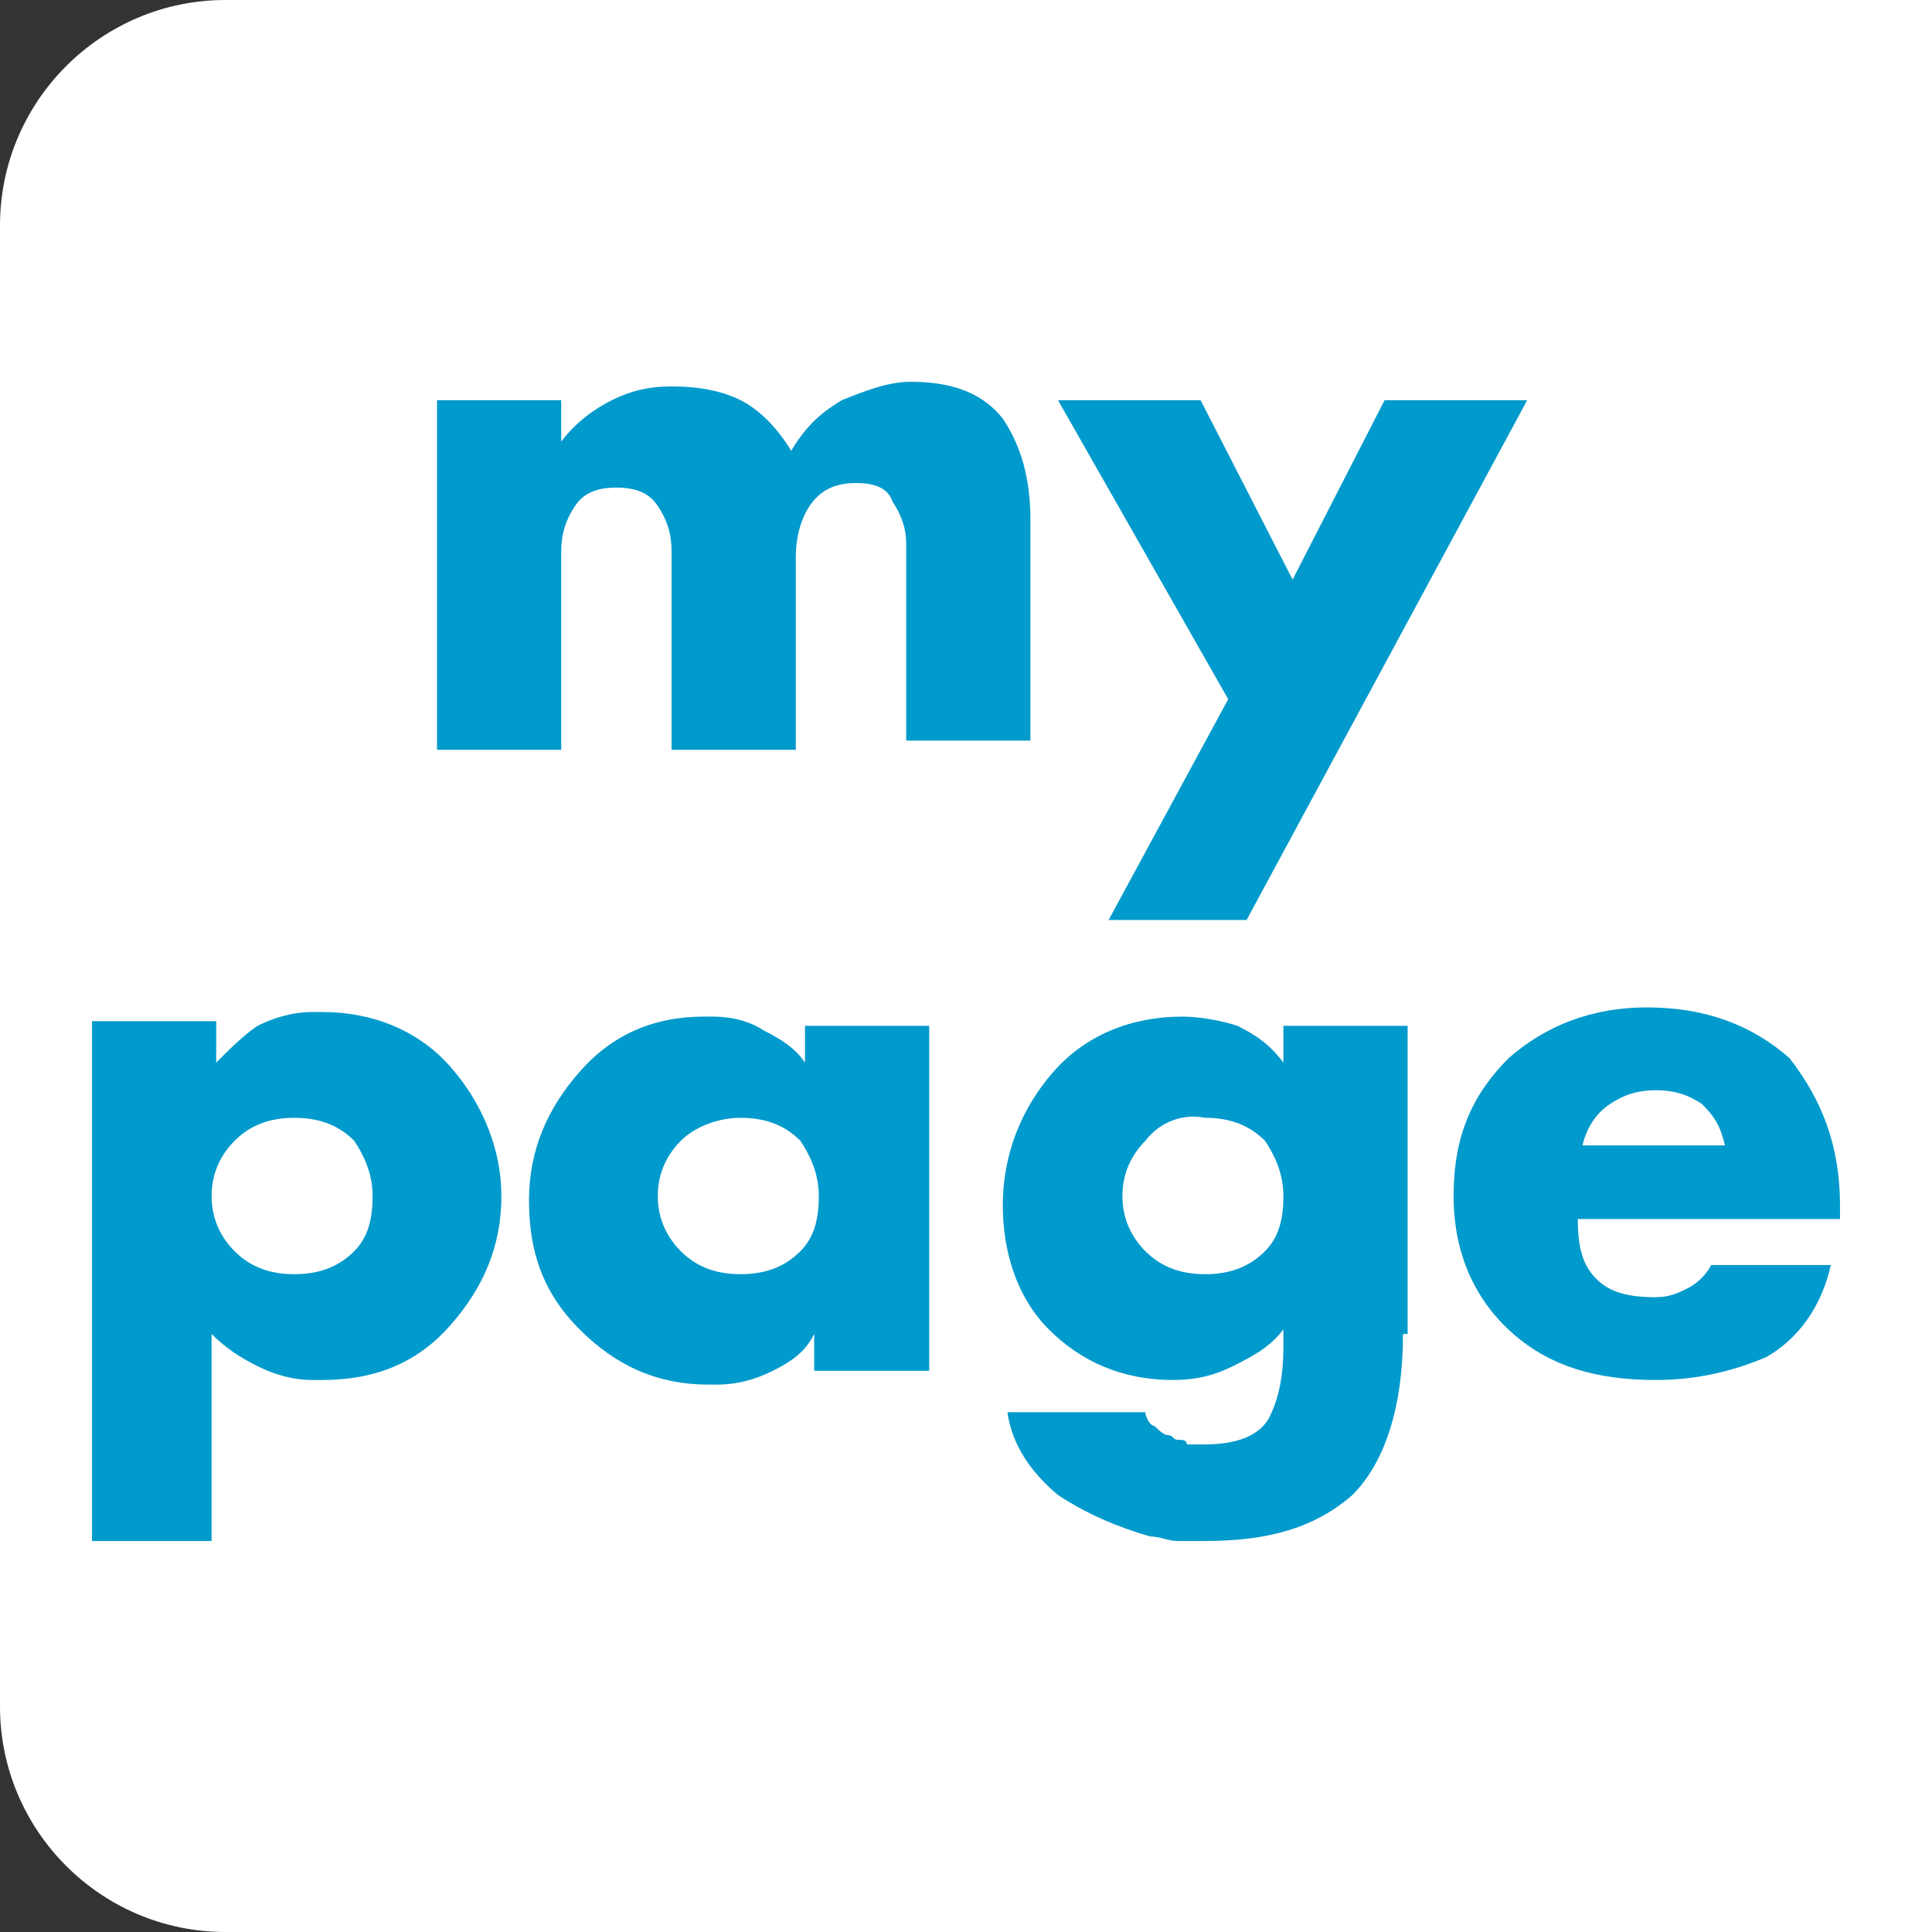
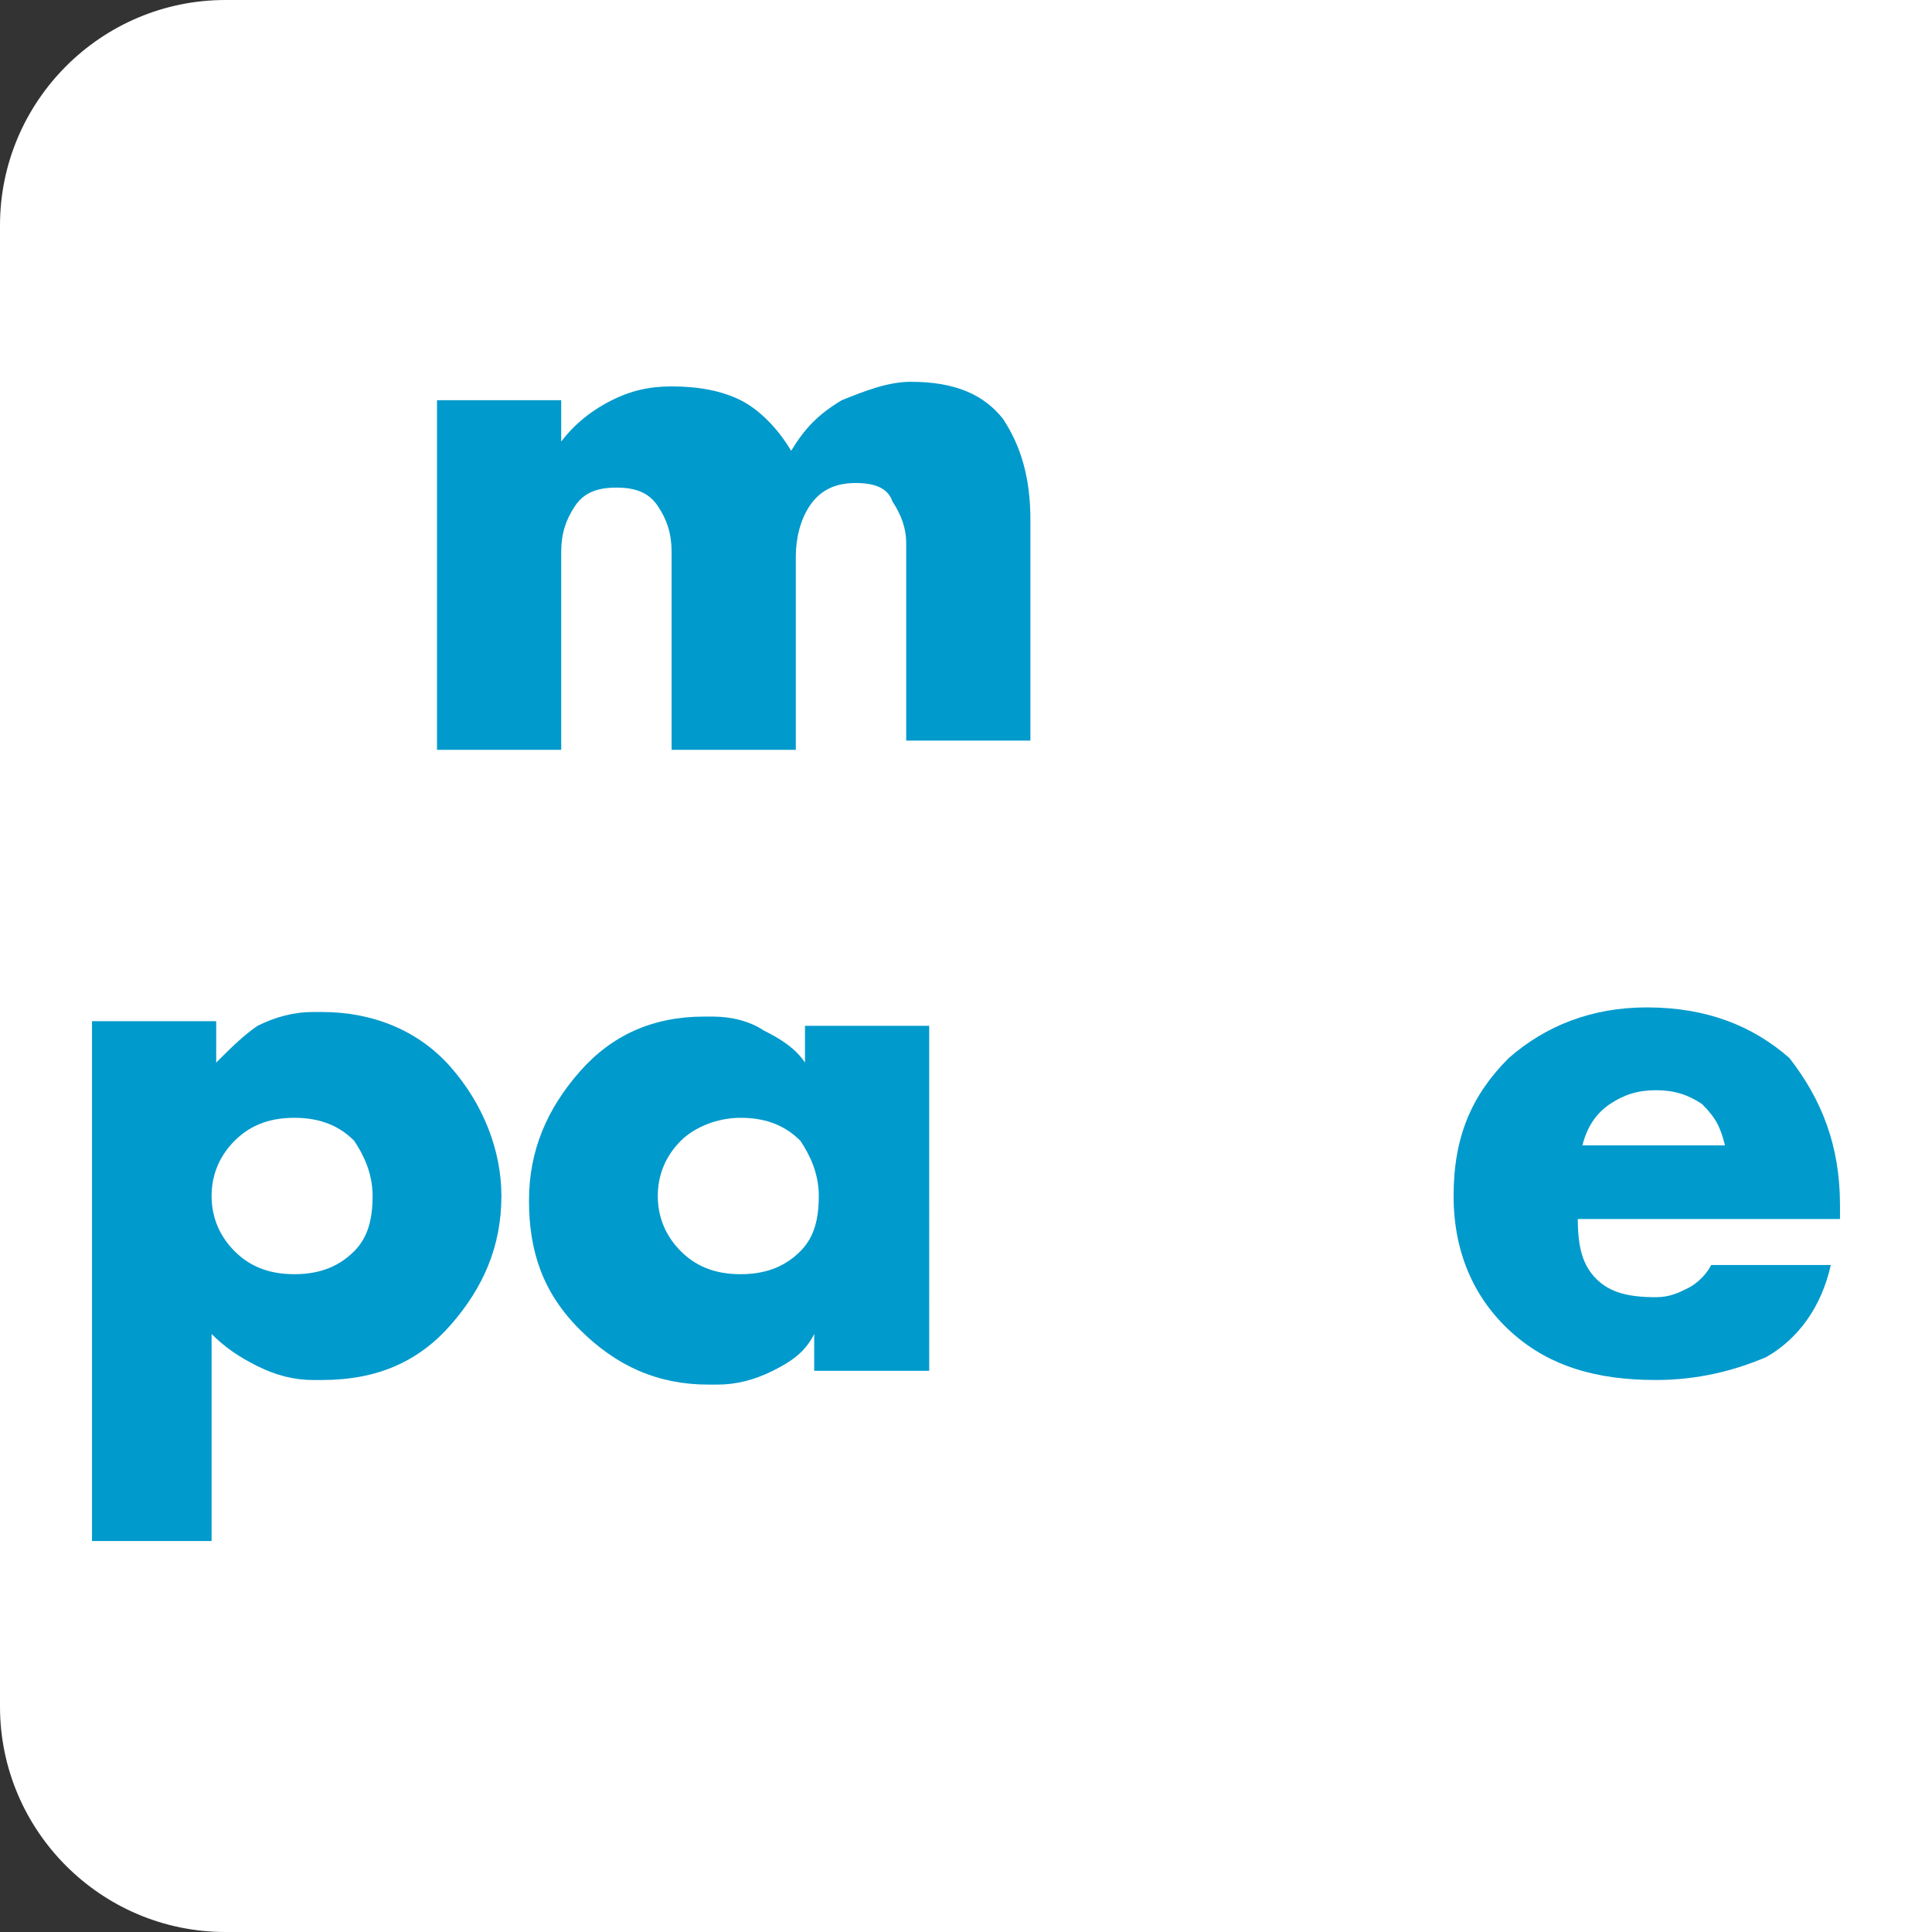
<svg xmlns="http://www.w3.org/2000/svg" version="1.1" id="レイヤー_1" x="0px" y="0px" viewBox="0 0 42 42" style="enable-background:new 0 0 42 42;" xml:space="preserve">
  <rect x="0" y="0" width="42" height="42" fill="#333333" stroke="none" />
  <style type="text/css">
	.st0{fill:#FFFFFF;}
	.st1{display:none;}
	.st2{display:inline;fill:#019ACC;}
	.st3{fill:#019ACC;}
	.st4{display:inline;fill:#FFFFFF;}
	.st5{display:inline;}
</style>
  <g>
    <path class="st0" d="M42,42H4.9C2.2,42,0,39.8,0,37.1V4.9C0,2.2,2.2,0,4.9,0H42V42z" />
    <g>
      <g>
        <g class="st1">
          <path class="st2" d="M19.8,8.4c1,0,1.6,0.3,2,0.8c0.4,0.6,0.6,1.3,0.6,2.2v4.8h-2.7v-3.6c0,0,0,0,0,0c0-0.1,0-0.2,0-0.3      c0-0.1,0-0.2,0-0.4c0-0.3-0.1-0.6-0.3-0.9c-0.1-0.3-0.4-0.4-0.8-0.4c-0.5,0-0.8,0.2-1,0.5c-0.2,0.3-0.3,0.7-0.3,1.1      c0,0.1,0,0.2,0,0.3c0,0.1,0,0.2,0,0.3v3.6h-2.7v-3.6c0-0.1,0-0.2,0-0.3c0-0.1,0-0.2,0-0.4c0-0.4-0.1-0.7-0.3-1      c-0.2-0.3-0.5-0.4-0.9-0.4c-0.4,0-0.7,0.1-0.9,0.4c-0.2,0.3-0.3,0.6-0.3,1c0,0.1,0,0.3,0,0.4c0,0.1,0,0.2,0,0.3v3.6H9.5V8.7h2.7      v0.9h0c0.3-0.4,0.7-0.7,1.1-0.9c0.4-0.2,0.8-0.3,1.3-0.3c0.6,0,1.1,0.1,1.5,0.3c0.4,0.2,0.8,0.6,1.1,1.1      c0.3-0.5,0.6-0.8,1.1-1.1C18.8,8.6,19.3,8.4,19.8,8.4 M19.8,8.1c-0.6,0-1.1,0.1-1.6,0.4c-0.4,0.2-0.7,0.4-0.9,0.7      c-0.3-0.3-0.6-0.6-0.9-0.8c-0.5-0.3-1.1-0.4-1.7-0.4c-0.5,0-1,0.1-1.5,0.3c-0.2,0.1-0.4,0.2-0.6,0.4V8.7c0-0.2-0.2-0.4-0.4-0.4      H9.5c-0.2,0-0.4,0.2-0.4,0.4v7.6c0,0.2,0.2,0.4,0.4,0.4h2.7c0.2,0,0.4-0.2,0.4-0.4v-3.6v-0.3c0-0.1,0-0.2,0-0.3      c0-0.3,0.1-0.6,0.2-0.8c0-0.1,0.1-0.2,0.6-0.2c0.4,0,0.5,0.2,0.6,0.2c0.1,0.2,0.2,0.5,0.2,0.8c0,0.1,0,0.2,0,0.3v0.3v3.6      c0,0.2,0.2,0.4,0.4,0.4h2.7c0.2,0,0.4-0.2,0.4-0.4v-3.6v-0.3c0-0.1,0-0.2,0-0.2c0-0.4,0.1-0.7,0.2-0.9c0-0.1,0.1-0.3,0.7-0.3      c0.4,0,0.5,0.2,0.5,0.2c0.1,0.2,0.2,0.5,0.2,0.8c0,0.1,0,0.2,0,0.3v0.3v3.7c0,0.2,0.2,0.4,0.4,0.4h2.7c0.2,0,0.4-0.2,0.4-0.4      v-4.8c0-0.9-0.2-1.7-0.6-2.4C21.7,8.4,20.9,8.1,19.8,8.1L19.8,8.1z" />
        </g>
        <g>
          <path class="st3" d="M12.2,9.6L12.2,9.6c0.3-0.4,0.7-0.7,1.1-0.9c0.4-0.2,0.8-0.3,1.3-0.3c0.6,0,1.1,0.1,1.5,0.3      c0.4,0.2,0.8,0.6,1.1,1.1c0.3-0.5,0.6-0.8,1.1-1.1c0.5-0.2,1-0.4,1.5-0.4c1,0,1.6,0.3,2,0.8c0.4,0.6,0.6,1.3,0.6,2.2v4.8h-2.7      v-3.6c0,0,0,0,0,0c0-0.1,0-0.2,0-0.3c0-0.1,0-0.2,0-0.4c0-0.3-0.1-0.6-0.3-0.9c-0.1-0.3-0.4-0.4-0.8-0.4c-0.5,0-0.8,0.2-1,0.5      c-0.2,0.3-0.3,0.7-0.3,1.1c0,0.1,0,0.2,0,0.3c0,0.1,0,0.2,0,0.3v3.6h-2.7v-3.6c0-0.1,0-0.2,0-0.3c0-0.1,0-0.2,0-0.4      c0-0.4-0.1-0.7-0.3-1c-0.2-0.3-0.5-0.4-0.9-0.4s-0.7,0.1-0.9,0.4c-0.2,0.3-0.3,0.6-0.3,1c0,0.1,0,0.3,0,0.4c0,0.1,0,0.2,0,0.3      v3.6H9.5V8.7h2.7V9.6z" />
        </g>
        <g class="st1">
-           <polygon class="st4" points="23.8,20.2 26.5,15.2 22.7,8.5 26.2,8.5 28.1,12.1 30,8.5 33.5,8.5 27.2,20.2     " />
          <path class="st2" d="M33.2,8.7L27.1,20h-3l2.6-4.8L23,8.7h3.1l2,3.9l2-3.9H33.2 M33.8,8.3h-0.6h-3.1h-0.2l-0.1,0.2l-1.6,3.2      l-1.7-3.2l-0.1-0.2h-0.2H23h-0.6l0.3,0.6l3.6,6.4l-2.5,4.6l-0.3,0.6h0.6h3h0.2l0.1-0.2l6.1-11.4L33.8,8.3L33.8,8.3z" />
        </g>
        <g>
-           <path class="st3" d="M23,8.7h3.1l2,3.9l2-3.9h3.1L27.1,20h-3l2.6-4.8L23,8.7z" />
-         </g>
+           </g>
        <g class="st1">
          <path class="st4" d="M1.8,33.7V22h3.1v0.6c0.2-0.2,0.4-0.3,0.7-0.5c0.4-0.2,0.8-0.3,1.3-0.3l0.2,0c1.2,0,2.2,0.4,2.9,1.3      c0.7,0.8,1.1,1.8,1.1,3c0,1.1-0.4,2.1-1.1,2.9c-0.7,0.8-1.7,1.2-2.9,1.2H6.8c-0.4,0-0.8-0.1-1.2-0.3c-0.3-0.1-0.5-0.2-0.7-0.4      v4.2H1.8z M6.3,24.5c-0.5,0-0.9,0.2-1.1,0.5c-0.3,0.3-0.4,0.7-0.4,1.1c0,0.4,0.1,0.8,0.4,1.1c0.3,0.3,0.6,0.4,1.1,0.4      c0.5,0,0.9-0.1,1.1-0.4c0.3-0.3,0.4-0.6,0.4-1.1c0-0.4-0.1-0.8-0.4-1.1C7.2,24.6,6.8,24.5,6.3,24.5z" />
          <g class="st5">
            <path class="st3" d="M7,22c1.1,0,2.1,0.4,2.8,1.2c0.7,0.8,1.1,1.8,1.1,2.8c0,1.1-0.4,2-1.1,2.8C9.1,29.6,8.2,30,7,30       c0,0-0.1,0-0.1,0c0,0-0.1,0-0.1,0c-0.4,0-0.8-0.1-1.2-0.3c-0.4-0.2-0.7-0.4-1-0.7v4.5H2V22.2h2.7v0.9h0       c0.2-0.3,0.5-0.6,0.9-0.8C6,22.1,6.4,22,6.8,22C6.9,22,6.9,22,7,22C6.9,22,7,22,7,22 M6.3,27.7c0.6,0,1-0.2,1.3-0.5       c0.3-0.3,0.4-0.7,0.4-1.2c0-0.5-0.2-0.9-0.4-1.2c-0.3-0.3-0.7-0.5-1.3-0.5c-0.5,0-1,0.2-1.3,0.5c-0.3,0.3-0.5,0.7-0.5,1.2       c0,0.5,0.2,0.9,0.5,1.2C5.4,27.6,5.8,27.7,6.3,27.7 M7,21.6L7,21.6H6.8c-0.5,0-0.9,0.1-1.4,0.3c-0.1,0.1-0.3,0.1-0.4,0.2v-0.3       H4.7H2H1.6v0.4v11.4v0.4H2h2.7h0.4v-0.4v-3.7C5.2,30,5.4,30,5.5,30.1c0.4,0.2,0.8,0.3,1.3,0.3l0.1,0H7c1.2,0,2.2-0.4,3-1.3       c0.8-0.9,1.2-1.9,1.2-3.1c0-1.2-0.4-2.2-1.2-3.1C9.3,22.1,8.2,21.6,7,21.6L7,21.6z M6.3,27.3c-0.4,0-0.8-0.1-1-0.4       C5.1,26.7,5,26.4,5,26c0-0.4,0.1-0.7,0.4-1c0.2-0.3,0.6-0.4,1-0.4c0.4,0,0.8,0.1,1,0.4c0.2,0.3,0.4,0.6,0.4,1       c0,0.4-0.1,0.7-0.4,1C7.1,27.2,6.8,27.3,6.3,27.3L6.3,27.3z" />
          </g>
        </g>
        <g>
          <path class="st3" d="M4.7,23.1L4.7,23.1c0.3-0.3,0.6-0.6,0.9-0.8C6,22.1,6.4,22,6.8,22c0,0,0.1,0,0.1,0S7,22,7,22      c1.1,0,2.1,0.4,2.8,1.2c0.7,0.8,1.1,1.8,1.1,2.8c0,1.1-0.4,2-1.1,2.8C9.1,29.6,8.2,30,7,30c0,0-0.1,0-0.1,0s-0.1,0-0.1,0      c-0.4,0-0.8-0.1-1.2-0.3c-0.4-0.2-0.7-0.4-1-0.7v4.5H2V22.2h2.7V23.1z M5.1,24.8c-0.3,0.3-0.5,0.7-0.5,1.2      c0,0.5,0.2,0.9,0.5,1.2c0.3,0.3,0.7,0.5,1.3,0.5c0.6,0,1-0.2,1.3-0.5c0.3-0.3,0.4-0.7,0.4-1.2c0-0.5-0.2-0.9-0.4-1.2      c-0.3-0.3-0.7-0.5-1.3-0.5C5.8,24.3,5.4,24.5,5.1,24.8z" />
        </g>
        <g class="st1">
-           <path class="st4" d="M15.4,30.2c-1.2,0-2.1-0.4-2.9-1.3c-0.7-0.8-1.1-1.8-1.1-3c0-1.1,0.4-2.1,1.1-3c0.7-0.8,1.7-1.3,2.9-1.3      h0.1c0.1,0,0.1,0,0.2,0c0.4,0,0.8,0.1,1.2,0.3c0.2,0.1,0.5,0.2,0.7,0.4v-0.3c0-0.1,0.1-0.2,0.2-0.2h2.7c0.1,0,0.2,0.1,0.2,0.2      v7.6c0,0.1-0.1,0.2-0.2,0.2h-2.7c-0.1,0-0.2-0.1-0.2-0.2v-0.3c-0.2,0.2-0.4,0.3-0.7,0.5c-0.4,0.2-0.8,0.3-1.2,0.3      c0,0-0.1,0-0.1,0H15.4z M16.1,24.5c-0.5,0-0.9,0.2-1.1,0.5c-0.3,0.3-0.4,0.7-0.4,1.1c0,0.4,0.1,0.8,0.4,1.1      c0.3,0.3,0.6,0.4,1.1,0.4c0.5,0,0.9-0.1,1.1-0.4c0.3-0.3,0.4-0.6,0.4-1.1c0-0.4-0.1-0.8-0.4-1.1C17,24.6,16.6,24.5,16.1,24.5z" />
          <path class="st2" d="M15.6,22c0,0,0.1,0,0.1,0c0.4,0,0.8,0.1,1.1,0.3c0.4,0.2,0.7,0.4,0.9,0.7v-0.8h2.7v7.6h-2.7v-0.8h0      c-0.2,0.4-0.5,0.6-0.9,0.8c-0.4,0.2-0.8,0.3-1.2,0.3c0,0-0.1,0-0.1,0c0,0-0.1,0-0.1,0c-1.1,0-2-0.4-2.8-1.2      C12,28,11.6,27.1,11.6,26c0-1.1,0.4-2,1.1-2.8c0.7-0.8,1.6-1.2,2.7-1.2C15.5,22,15.5,22,15.6,22 M16.1,27.7c0.6,0,1-0.2,1.3-0.5      c0.3-0.3,0.4-0.7,0.4-1.2c0-0.5-0.2-0.9-0.4-1.2c-0.3-0.3-0.7-0.5-1.3-0.5c-0.5,0-1,0.2-1.3,0.5c-0.3,0.3-0.5,0.7-0.5,1.2      c0,0.5,0.2,0.9,0.5,1.2C15.1,27.6,15.6,27.7,16.1,27.7 M15.6,21.6h-0.1c-1.2,0-2.2,0.4-3,1.3c-0.8,0.9-1.1,1.9-1.1,3.1      c0,1.2,0.4,2.2,1.2,3.1c0.8,0.9,1.8,1.3,3,1.3h0.1c0.1,0,0.1,0,0.2,0c0.4,0,0.9-0.1,1.3-0.3c0.1-0.1,0.3-0.1,0.4-0.2      c0,0.2,0.2,0.3,0.4,0.3h2.7c0.2,0,0.4-0.2,0.4-0.4v-7.6c0-0.2-0.2-0.4-0.4-0.4h-2.7c-0.2,0-0.3,0.1-0.4,0.3      c-0.1-0.1-0.3-0.2-0.4-0.2c-0.4-0.2-0.8-0.3-1.3-0.3C15.7,21.6,15.6,21.6,15.6,21.6L15.6,21.6z M16.1,27.3c-0.4,0-0.8-0.1-1-0.4      c-0.2-0.3-0.4-0.6-0.4-1c0-0.4,0.1-0.7,0.4-1c0.2-0.3,0.6-0.4,1-0.4c0.4,0,0.8,0.1,1,0.4c0.2,0.3,0.4,0.6,0.4,1      c0,0.4-0.1,0.7-0.4,1C16.9,27.2,16.6,27.3,16.1,27.3L16.1,27.3z" />
        </g>
        <g>
          <path class="st3" d="M20.4,29.8h-2.7v-0.8h0c-0.2,0.4-0.5,0.6-0.9,0.8c-0.4,0.2-0.8,0.3-1.2,0.3c0,0-0.1,0-0.1,0      c0,0-0.1,0-0.1,0c-1.1,0-2-0.4-2.8-1.2s-1.1-1.7-1.1-2.8c0-1.1,0.4-2,1.1-2.8c0.7-0.8,1.6-1.2,2.7-1.2c0,0,0.1,0,0.1,0      c0,0,0.1,0,0.1,0c0.4,0,0.8,0.1,1.1,0.3c0.4,0.2,0.7,0.4,0.9,0.7v-0.8h2.7V29.8z M14.8,24.8c-0.3,0.3-0.5,0.7-0.5,1.2      c0,0.5,0.2,0.9,0.5,1.2c0.3,0.3,0.7,0.5,1.3,0.5c0.6,0,1-0.2,1.3-0.5c0.3-0.3,0.4-0.7,0.4-1.2c0-0.5-0.2-0.9-0.4-1.2      c-0.3-0.3-0.7-0.5-1.3-0.5C15.6,24.3,15.1,24.5,14.8,24.8z" />
        </g>
        <g class="st1">
-           <path class="st4" d="M26.2,33.7c-0.2,0-0.4,0-0.6,0c-0.2,0-0.4-0.1-0.6-0.1c-0.7-0.2-1.5-0.5-2.1-0.9c-0.7-0.5-1.1-1.1-1.1-2      c0-0.1,0-0.1,0-0.1c0,0,0.1-0.1,0.1-0.1h3c0.1,0,0.2,0.1,0.2,0.1c0,0.1,0.1,0.2,0.1,0.3c0.1,0.1,0.2,0.1,0.3,0.2      c0.1,0,0.1,0.1,0.2,0.1c0.1,0,0.1,0,0.2,0c0.1,0,0.1,0,0.1,0c0,0,0.1,0,0.1,0c0.6,0,1.1-0.2,1.2-0.5c0.2-0.4,0.3-0.8,0.3-1.4      c-0.3,0.2-0.5,0.4-0.8,0.5c-0.4,0.2-0.9,0.3-1.4,0.3c-1.1,0-2.1-0.4-2.8-1.2c-0.7-0.8-1.1-1.7-1.1-2.9c0-1.2,0.4-2.2,1.1-3      c0.7-0.9,1.7-1.3,3-1.3c0.5,0,0.9,0.1,1.3,0.3c0.3,0.1,0.5,0.3,0.8,0.5v-0.3c0-0.1,0.1-0.2,0.2-0.2h2.7c0.1,0,0.2,0.1,0.2,0.2      V29c0,1.7-0.4,2.9-1.2,3.6C28.7,33.4,27.6,33.7,26.2,33.7z M26.2,24.4c-0.5,0-0.9,0.2-1.1,0.5c-0.3,0.3-0.4,0.7-0.4,1.1      c0,0.4,0.1,0.8,0.4,1.1c0.3,0.3,0.6,0.4,1.1,0.4c0.5,0,0.9-0.1,1.1-0.4c0.3-0.3,0.4-0.6,0.4-1.1c0-0.4-0.1-0.8-0.4-1.1      C27.1,24.6,26.7,24.4,26.2,24.4z" />
+           <path class="st4" d="M26.2,33.7c-0.2,0-0.4,0-0.6,0c-0.2,0-0.4-0.1-0.6-0.1c-0.7-0.2-1.5-0.5-2.1-0.9c-0.7-0.5-1.1-1.1-1.1-2      c0-0.1,0-0.1,0-0.1c0,0,0.1-0.1,0.1-0.1h3c0.1,0,0.2,0.1,0.2,0.1c0,0.1,0.1,0.2,0.1,0.3c0.1,0.1,0.2,0.1,0.3,0.2      c0.1,0,0.1,0.1,0.2,0.1c0.1,0,0.1,0,0.2,0c0.1,0,0.1,0,0.1,0c0,0,0.1,0,0.1,0c0.6,0,1.1-0.2,1.2-0.5c0.2-0.4,0.3-0.8,0.3-1.4      c-0.3,0.2-0.5,0.4-0.8,0.5c-0.4,0.2-0.9,0.3-1.4,0.3c-1.1,0-2.1-0.4-2.8-1.2c-0.7-0.8-1.1-1.7-1.1-2.9c0-1.2,0.4-2.2,1.1-3      c0.7-0.9,1.7-1.3,3-1.3c0.5,0,0.9,0.1,1.3,0.3c0.3,0.1,0.5,0.3,0.8,0.5v-0.3c0-0.1,0.1-0.2,0.2-0.2h2.7c0.1,0,0.2,0.1,0.2,0.2      V29c0,1.7-0.4,2.9-1.2,3.6C28.7,33.4,27.6,33.7,26.2,33.7M26.2,24.4c-0.5,0-0.9,0.2-1.1,0.5c-0.3,0.3-0.4,0.7-0.4,1.1      c0,0.4,0.1,0.8,0.4,1.1c0.3,0.3,0.6,0.4,1.1,0.4c0.5,0,0.9-0.1,1.1-0.4c0.3-0.3,0.4-0.6,0.4-1.1c0-0.4-0.1-0.8-0.4-1.1      C27.1,24.6,26.7,24.4,26.2,24.4z" />
          <path class="st2" d="M25.6,22c0.4,0,0.9,0.1,1.2,0.2c0.4,0.2,0.7,0.4,1,0.8l0,0v-0.8h2.7V29c0,1.6-0.4,2.8-1.1,3.5      c-0.8,0.7-1.8,1-3.2,1c-0.2,0-0.4,0-0.6,0c-0.2,0-0.4-0.1-0.6-0.1c-0.7-0.2-1.4-0.5-2-0.9c-0.6-0.5-1-1.1-1.1-1.8h3      c0,0.1,0.1,0.3,0.2,0.3c0.1,0.1,0.2,0.2,0.3,0.2c0.1,0,0.1,0.1,0.2,0.1c0.1,0,0.2,0,0.2,0.1c0,0,0.1,0,0.2,0c0.1,0,0.1,0,0.2,0      c0.7,0,1.2-0.2,1.4-0.6c0.2-0.4,0.3-0.9,0.3-1.5v-0.4c-0.3,0.4-0.7,0.6-1.1,0.8c-0.4,0.2-0.8,0.3-1.3,0.3c-1.1,0-2-0.4-2.7-1.1      c-0.7-0.7-1-1.7-1-2.7c0-1.1,0.4-2.1,1.1-2.9C23.5,22.4,24.4,22,25.6,22 M26.2,27.7c0.6,0,1-0.2,1.3-0.5      c0.3-0.3,0.4-0.7,0.4-1.2c0-0.5-0.2-0.9-0.4-1.2c-0.3-0.3-0.7-0.5-1.3-0.5c-0.5,0-1,0.2-1.3,0.5c-0.3,0.3-0.5,0.7-0.5,1.2      c0,0.5,0.2,0.9,0.5,1.2C25.2,27.5,25.7,27.7,26.2,27.7 M25.6,21.6c-1.3,0-2.3,0.5-3.1,1.3c-0.8,0.9-1.2,1.9-1.2,3.1      c0,1.2,0.4,2.2,1.1,3c0.8,0.8,1.8,1.2,3,1.2c0.6,0,1-0.1,1.5-0.3c0.2-0.1,0.4-0.2,0.5-0.3c0,0.3-0.1,0.6-0.3,0.9      c-0.1,0.3-0.5,0.4-1.1,0.4c0,0-0.1,0-0.1,0c0,0-0.1,0-0.1,0c-0.1,0-0.1,0-0.2,0c0,0-0.1,0-0.1-0.1c-0.1,0-0.2-0.1-0.2-0.2      c0-0.1-0.1-0.1-0.1-0.2c0-0.2-0.2-0.3-0.4-0.3h-3c-0.1,0-0.2,0-0.3,0.1s-0.1,0.2-0.1,0.3c0.1,0.9,0.5,1.6,1.2,2.1      c0.7,0.5,1.4,0.8,2.2,1c0.2,0.1,0.4,0.1,0.7,0.1c0.2,0,0.4,0,0.6,0c1.5,0,2.7-0.4,3.5-1.1c0.8-0.8,1.3-2,1.3-3.7v-6.8      c0-0.2-0.2-0.4-0.4-0.4h-2.7c-0.2,0-0.3,0.1-0.4,0.3c-0.2-0.1-0.3-0.2-0.5-0.3C26.6,21.7,26.1,21.6,25.6,21.6L25.6,21.6z       M26.2,27.3c-0.4,0-0.8-0.1-1-0.4c-0.2-0.3-0.4-0.6-0.4-1c0-0.4,0.1-0.7,0.4-1c0.2-0.3,0.6-0.4,1-0.4c0.4,0,0.8,0.1,1,0.4      c0.2,0.3,0.4,0.6,0.4,1c0,0.4-0.1,0.7-0.4,1C27,27.2,26.7,27.3,26.2,27.3L26.2,27.3z" />
        </g>
        <g>
-           <path class="st3" d="M30.5,29c0,1.6-0.4,2.8-1.1,3.5c-0.8,0.7-1.8,1-3.2,1c-0.2,0-0.4,0-0.6,0c-0.2,0-0.4-0.1-0.6-0.1      c-0.7-0.2-1.4-0.5-2-0.9c-0.6-0.5-1-1.1-1.1-1.8h3c0,0.1,0.1,0.3,0.2,0.3c0.1,0.1,0.2,0.2,0.3,0.2c0.1,0,0.1,0.1,0.2,0.1      c0.1,0,0.2,0,0.2,0.1c0,0,0.1,0,0.2,0c0.1,0,0.1,0,0.2,0c0.7,0,1.2-0.2,1.4-0.6c0.2-0.4,0.3-0.9,0.3-1.5v-0.4      c-0.3,0.4-0.7,0.6-1.1,0.8c-0.4,0.2-0.8,0.3-1.3,0.3c-1.1,0-2-0.4-2.7-1.1c-0.7-0.7-1-1.7-1-2.7c0-1.1,0.4-2.1,1.1-2.9      c0.7-0.8,1.7-1.2,2.8-1.2c0.4,0,0.9,0.1,1.2,0.2c0.4,0.2,0.7,0.4,1,0.8l0,0v-0.8h2.7V29z M24.9,24.8c-0.3,0.3-0.5,0.7-0.5,1.2      c0,0.5,0.2,0.9,0.5,1.2c0.3,0.3,0.7,0.5,1.3,0.5c0.6,0,1-0.2,1.3-0.5c0.3-0.3,0.4-0.7,0.4-1.2c0-0.5-0.2-0.9-0.4-1.2      c-0.3-0.3-0.7-0.5-1.3-0.5C25.7,24.2,25.2,24.4,24.9,24.8z" />
-         </g>
+           </g>
        <g class="st1">
          <path class="st4" d="M36,30.2c-1.3,0-2.4-0.4-3.2-1.1c-0.9-0.7-1.3-1.8-1.3-3.1c0-1.3,0.4-2.4,1.2-3.1c0.8-0.7,1.9-1.1,3.1-1.1      c1.4,0,2.4,0.4,3.2,1.2c0.8,0.8,1.1,1.9,1.1,3.2c0,0,0,0.3,0,0.3c0,0.1-0.1,0.2-0.2,0.2h-5.5c0,0.4,0.2,0.7,0.4,0.9      c0.3,0.3,0.6,0.4,1.1,0.4c0.3,0,0.5,0,0.7-0.1c0.2-0.1,0.3-0.2,0.5-0.5c0-0.1,0.1-0.1,0.2-0.1h2.6c0.1,0,0.1,0,0.1,0.1      s0,0.1,0,0.2c-0.2,0.9-0.7,1.7-1.5,2.1C37.8,30,36.9,30.2,36,30.2z M37.3,24.7c-0.1-0.2-0.2-0.4-0.4-0.5      c-0.3-0.2-0.5-0.3-0.9-0.3c-0.4,0-0.7,0.1-0.9,0.3c-0.2,0.1-0.3,0.3-0.4,0.5H37.3z" />
          <path class="st2" d="M35.9,22c1.3,0,2.3,0.4,3.1,1.1c0.7,0.8,1.1,1.8,1.1,3.1v0.3h-5.7c0,0.6,0.1,1,0.4,1.3      c0.3,0.3,0.7,0.4,1.3,0.4c0.3,0,0.5-0.1,0.7-0.2c0.2-0.1,0.4-0.3,0.5-0.5h2.6c-0.2,0.9-0.7,1.6-1.4,2C37.7,29.8,36.9,30,36,30      c-1.3,0-2.3-0.3-3.1-1c-0.8-0.7-1.3-1.7-1.3-3c0-1.3,0.4-2.2,1.2-3C33.6,22.3,34.6,22,35.9,22 M34.4,24.9h3.1      c-0.1-0.4-0.2-0.6-0.5-0.9c-0.3-0.2-0.6-0.3-1-0.3c-0.4,0-0.7,0.1-1,0.3C34.7,24.2,34.5,24.5,34.4,24.9 M40,26.2L40,26.2      L40,26.2 M39.9,27.4L39.9,27.4 M35.9,21.6c-1.3,0-2.4,0.4-3.3,1.2c-0.9,0.8-1.3,1.9-1.3,3.2c0,1.4,0.5,2.5,1.4,3.3      c0.9,0.7,2,1.1,3.4,1.1c0.9,0,1.8-0.2,2.6-0.7c0.8-0.5,1.4-1.2,1.6-2.2c0,0,0-0.1,0-0.1c0-0.2-0.2-0.4-0.4-0.4h0h-2.6      c-0.1,0-0.3,0.1-0.3,0.2c-0.1,0.2-0.2,0.3-0.4,0.4c-0.2,0.1-0.4,0.1-0.6,0.1c-0.5,0-0.8-0.1-1-0.3c-0.2-0.2-0.2-0.4-0.3-0.6H40      c0.2,0,0.4-0.2,0.4-0.4v-0.3c0-1.4-0.4-2.5-1.2-3.3C38.4,22,37.3,21.6,35.9,21.6L35.9,21.6z M35,24.5c0.1-0.1,0.1-0.1,0.2-0.2      c0.2-0.2,0.5-0.2,0.8-0.2c0.3,0,0.5,0.1,0.8,0.3c0.1,0.1,0.1,0.1,0.2,0.2H35L35,24.5z" />
        </g>
        <g>
          <path class="st3" d="M40,26.2v0.3h-5.7c0,0.6,0.1,1,0.4,1.3c0.3,0.3,0.7,0.4,1.3,0.4c0.3,0,0.5-0.1,0.7-0.2      c0.2-0.1,0.4-0.3,0.5-0.5h2.6c-0.2,0.9-0.7,1.6-1.4,2C37.7,29.8,36.9,30,36,30c-1.3,0-2.3-0.3-3.1-1c-0.8-0.7-1.3-1.7-1.3-3      c0-1.3,0.4-2.2,1.2-3c0.8-0.7,1.8-1.1,3-1.1c1.3,0,2.3,0.4,3.1,1.1C39.6,23.9,40,24.9,40,26.2L40,26.2z M37.5,24.9      c-0.1-0.4-0.2-0.6-0.5-0.9c-0.3-0.2-0.6-0.3-1-0.3c-0.4,0-0.7,0.1-1,0.3c-0.3,0.2-0.5,0.5-0.6,0.9H37.5z" />
        </g>
      </g>
    </g>
  </g>
</svg>